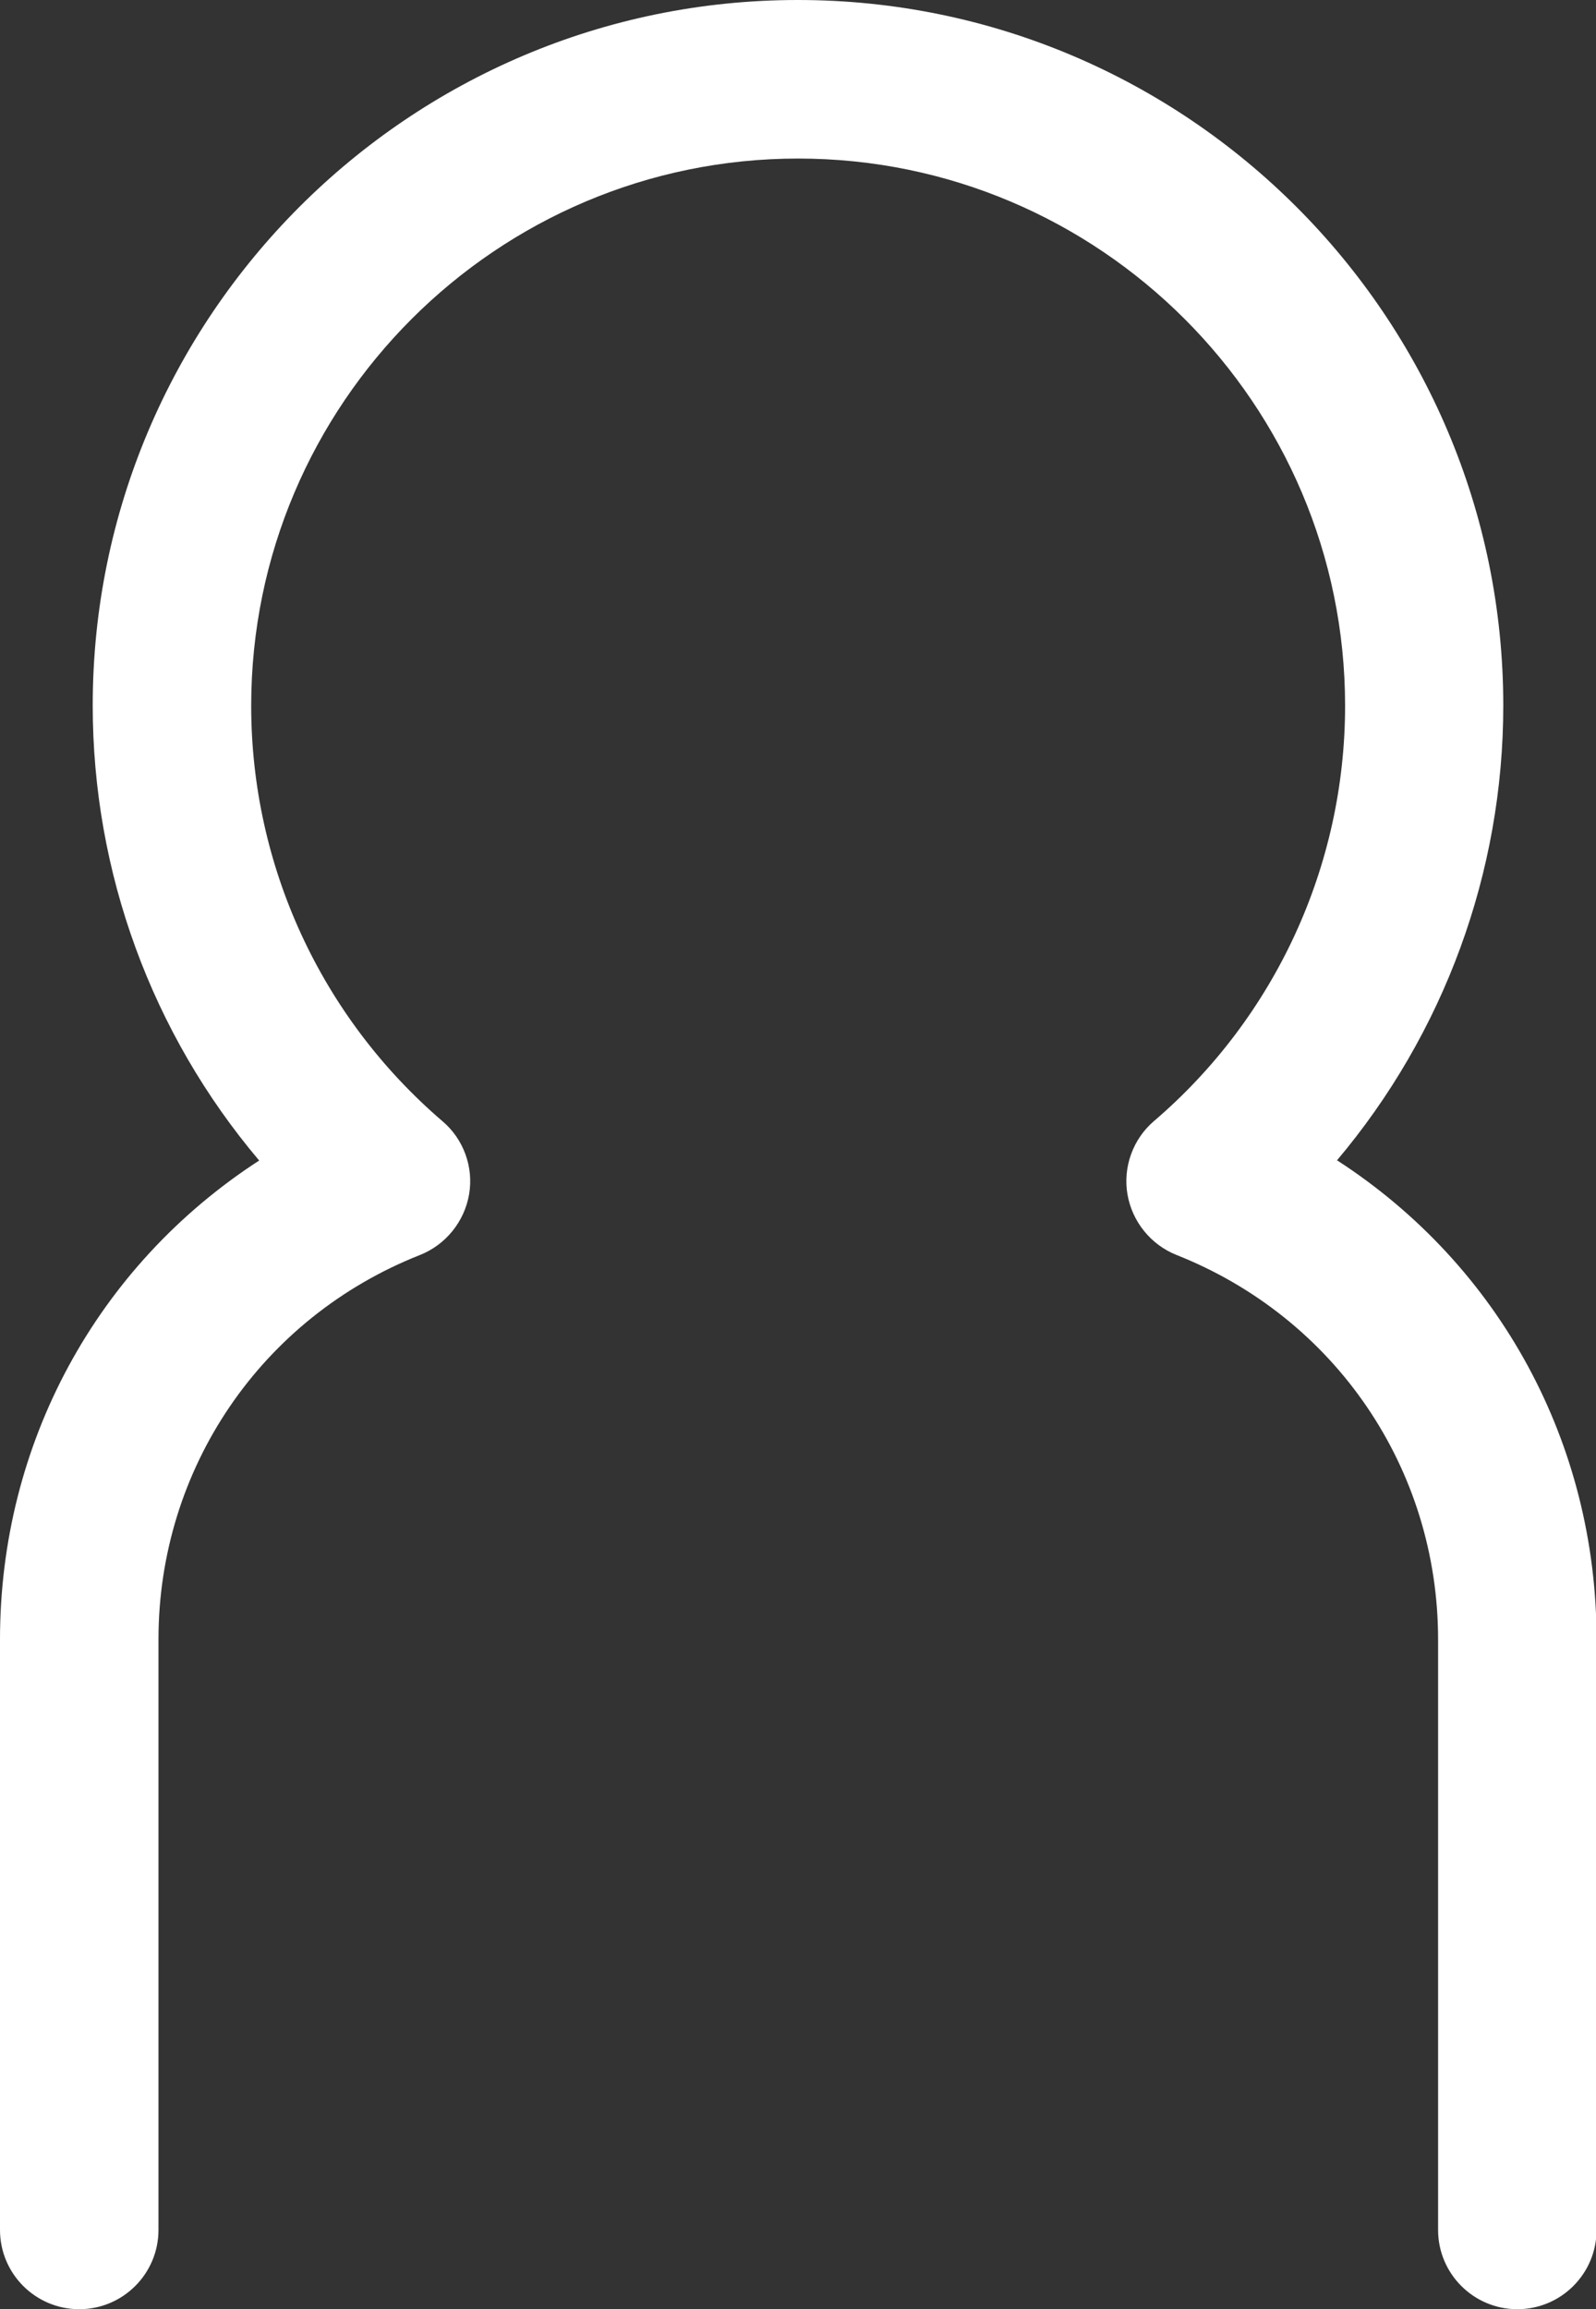
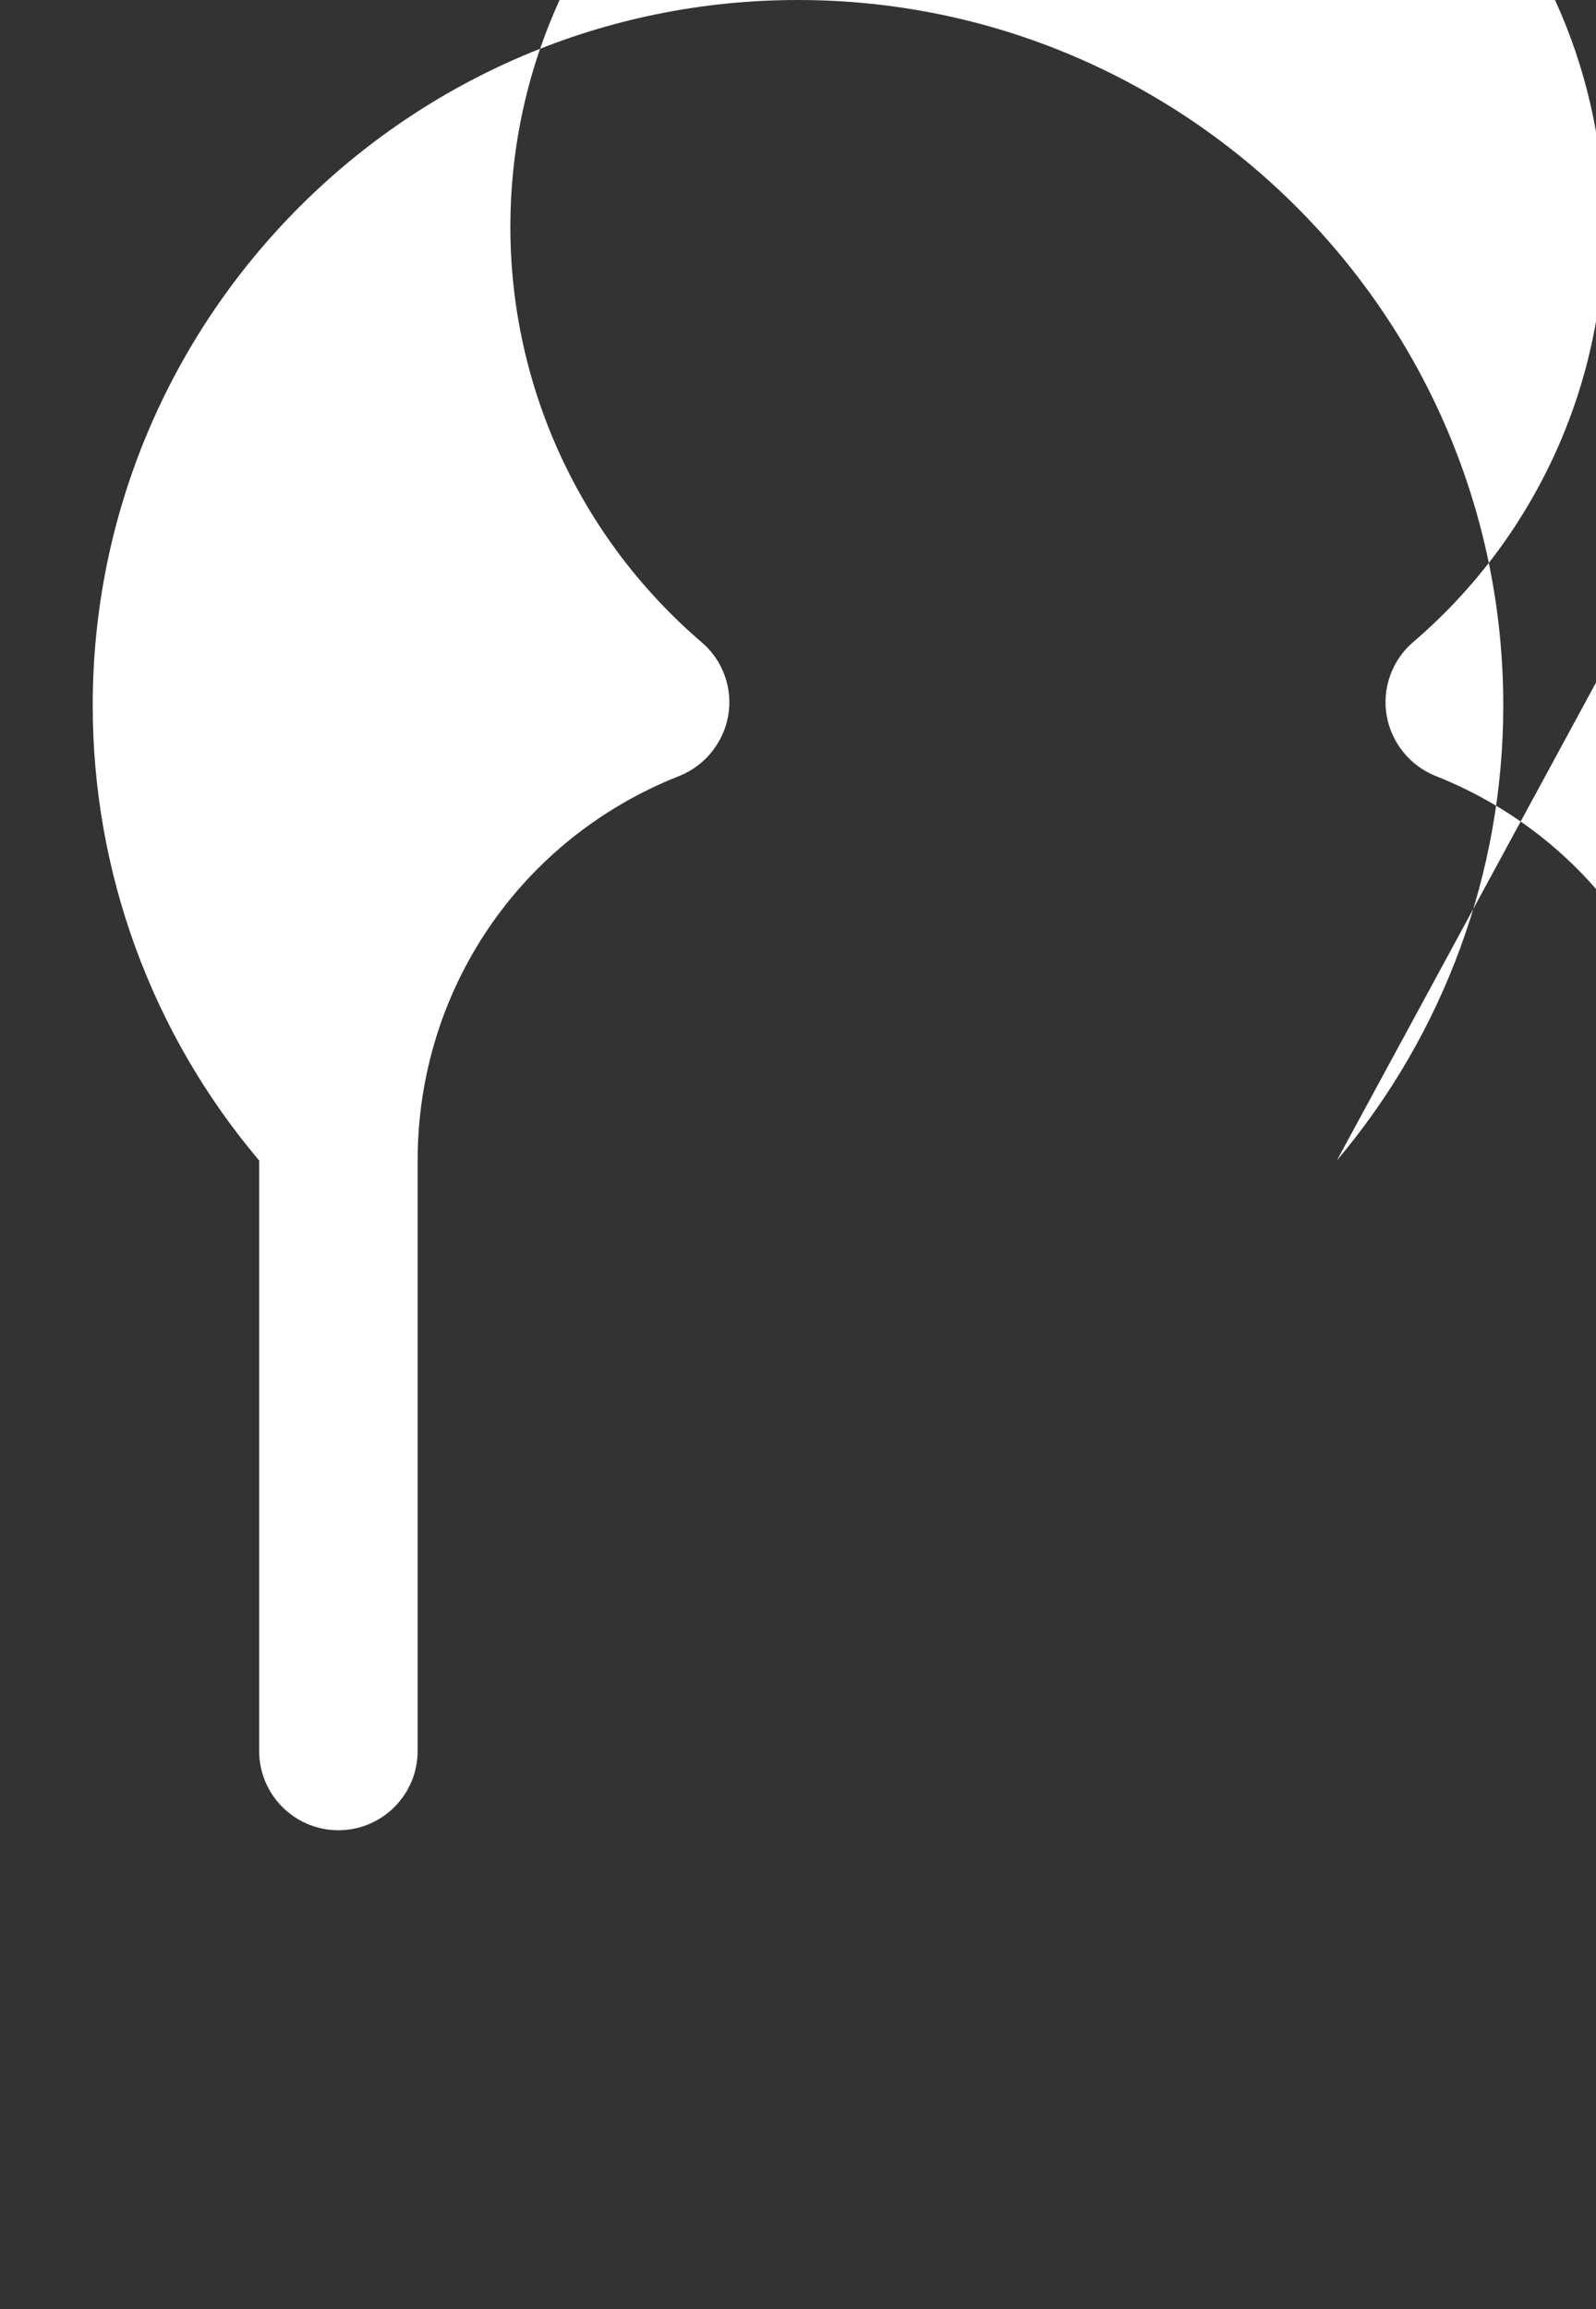
<svg xmlns="http://www.w3.org/2000/svg" id="Layer_2" data-name="Layer 2" viewBox="0 0 58.01 83.89">
  <rect x="0" y="0" width="58.01" height="83.89" fill="#333333" stroke="none" />
  <defs>
    <style>
      .cls-1 {
        fill: #fff;
      }
    </style>
  </defs>
  <g id="Layer_1-2" data-name="Layer 1">
-     <path class="cls-1" d="m48.59,42.16c3.9-4.62,6.05-10.47,6.05-16.53C54.64,11.5,43.14,0,29,0S3.37,11.5,3.37,25.63c0,6.06,2.14,11.91,6.05,16.53C3.51,45.99,0,52.45,0,59.56v21.45c0,1.59,1.29,2.88,2.88,2.88s2.88-1.29,2.88-2.88v-21.45c0-6.2,3.73-11.69,9.51-13.97.93-.37,1.61-1.21,1.78-2.2.17-.99-.2-2.01-.97-2.66-4.42-3.79-6.95-9.29-6.95-15.09,0-10.96,8.92-19.88,19.88-19.88s19.88,8.92,19.88,19.88c0,5.8-2.53,11.31-6.95,15.09-.76.65-1.13,1.67-.96,2.66.17.99.85,1.83,1.78,2.2,5.78,2.29,9.51,7.77,9.51,13.97v21.45c0,1.59,1.29,2.88,2.88,2.88s2.88-1.29,2.88-2.88v-21.45c0-7.11-3.51-13.57-9.42-17.4Z" />
+     <path class="cls-1" d="m48.59,42.16c3.9-4.62,6.05-10.47,6.05-16.53C54.64,11.5,43.14,0,29,0S3.37,11.5,3.37,25.63c0,6.06,2.14,11.91,6.05,16.53v21.45c0,1.59,1.29,2.88,2.88,2.88s2.88-1.29,2.88-2.88v-21.45c0-6.2,3.73-11.69,9.51-13.97.93-.37,1.61-1.21,1.78-2.2.17-.99-.2-2.01-.97-2.66-4.42-3.79-6.95-9.29-6.95-15.09,0-10.96,8.92-19.88,19.88-19.88s19.88,8.92,19.88,19.88c0,5.8-2.53,11.31-6.95,15.09-.76.65-1.13,1.67-.96,2.66.17.99.85,1.83,1.78,2.2,5.78,2.29,9.51,7.77,9.51,13.97v21.45c0,1.59,1.29,2.88,2.88,2.88s2.88-1.29,2.88-2.88v-21.45c0-7.11-3.51-13.57-9.42-17.4Z" />
  </g>
</svg>